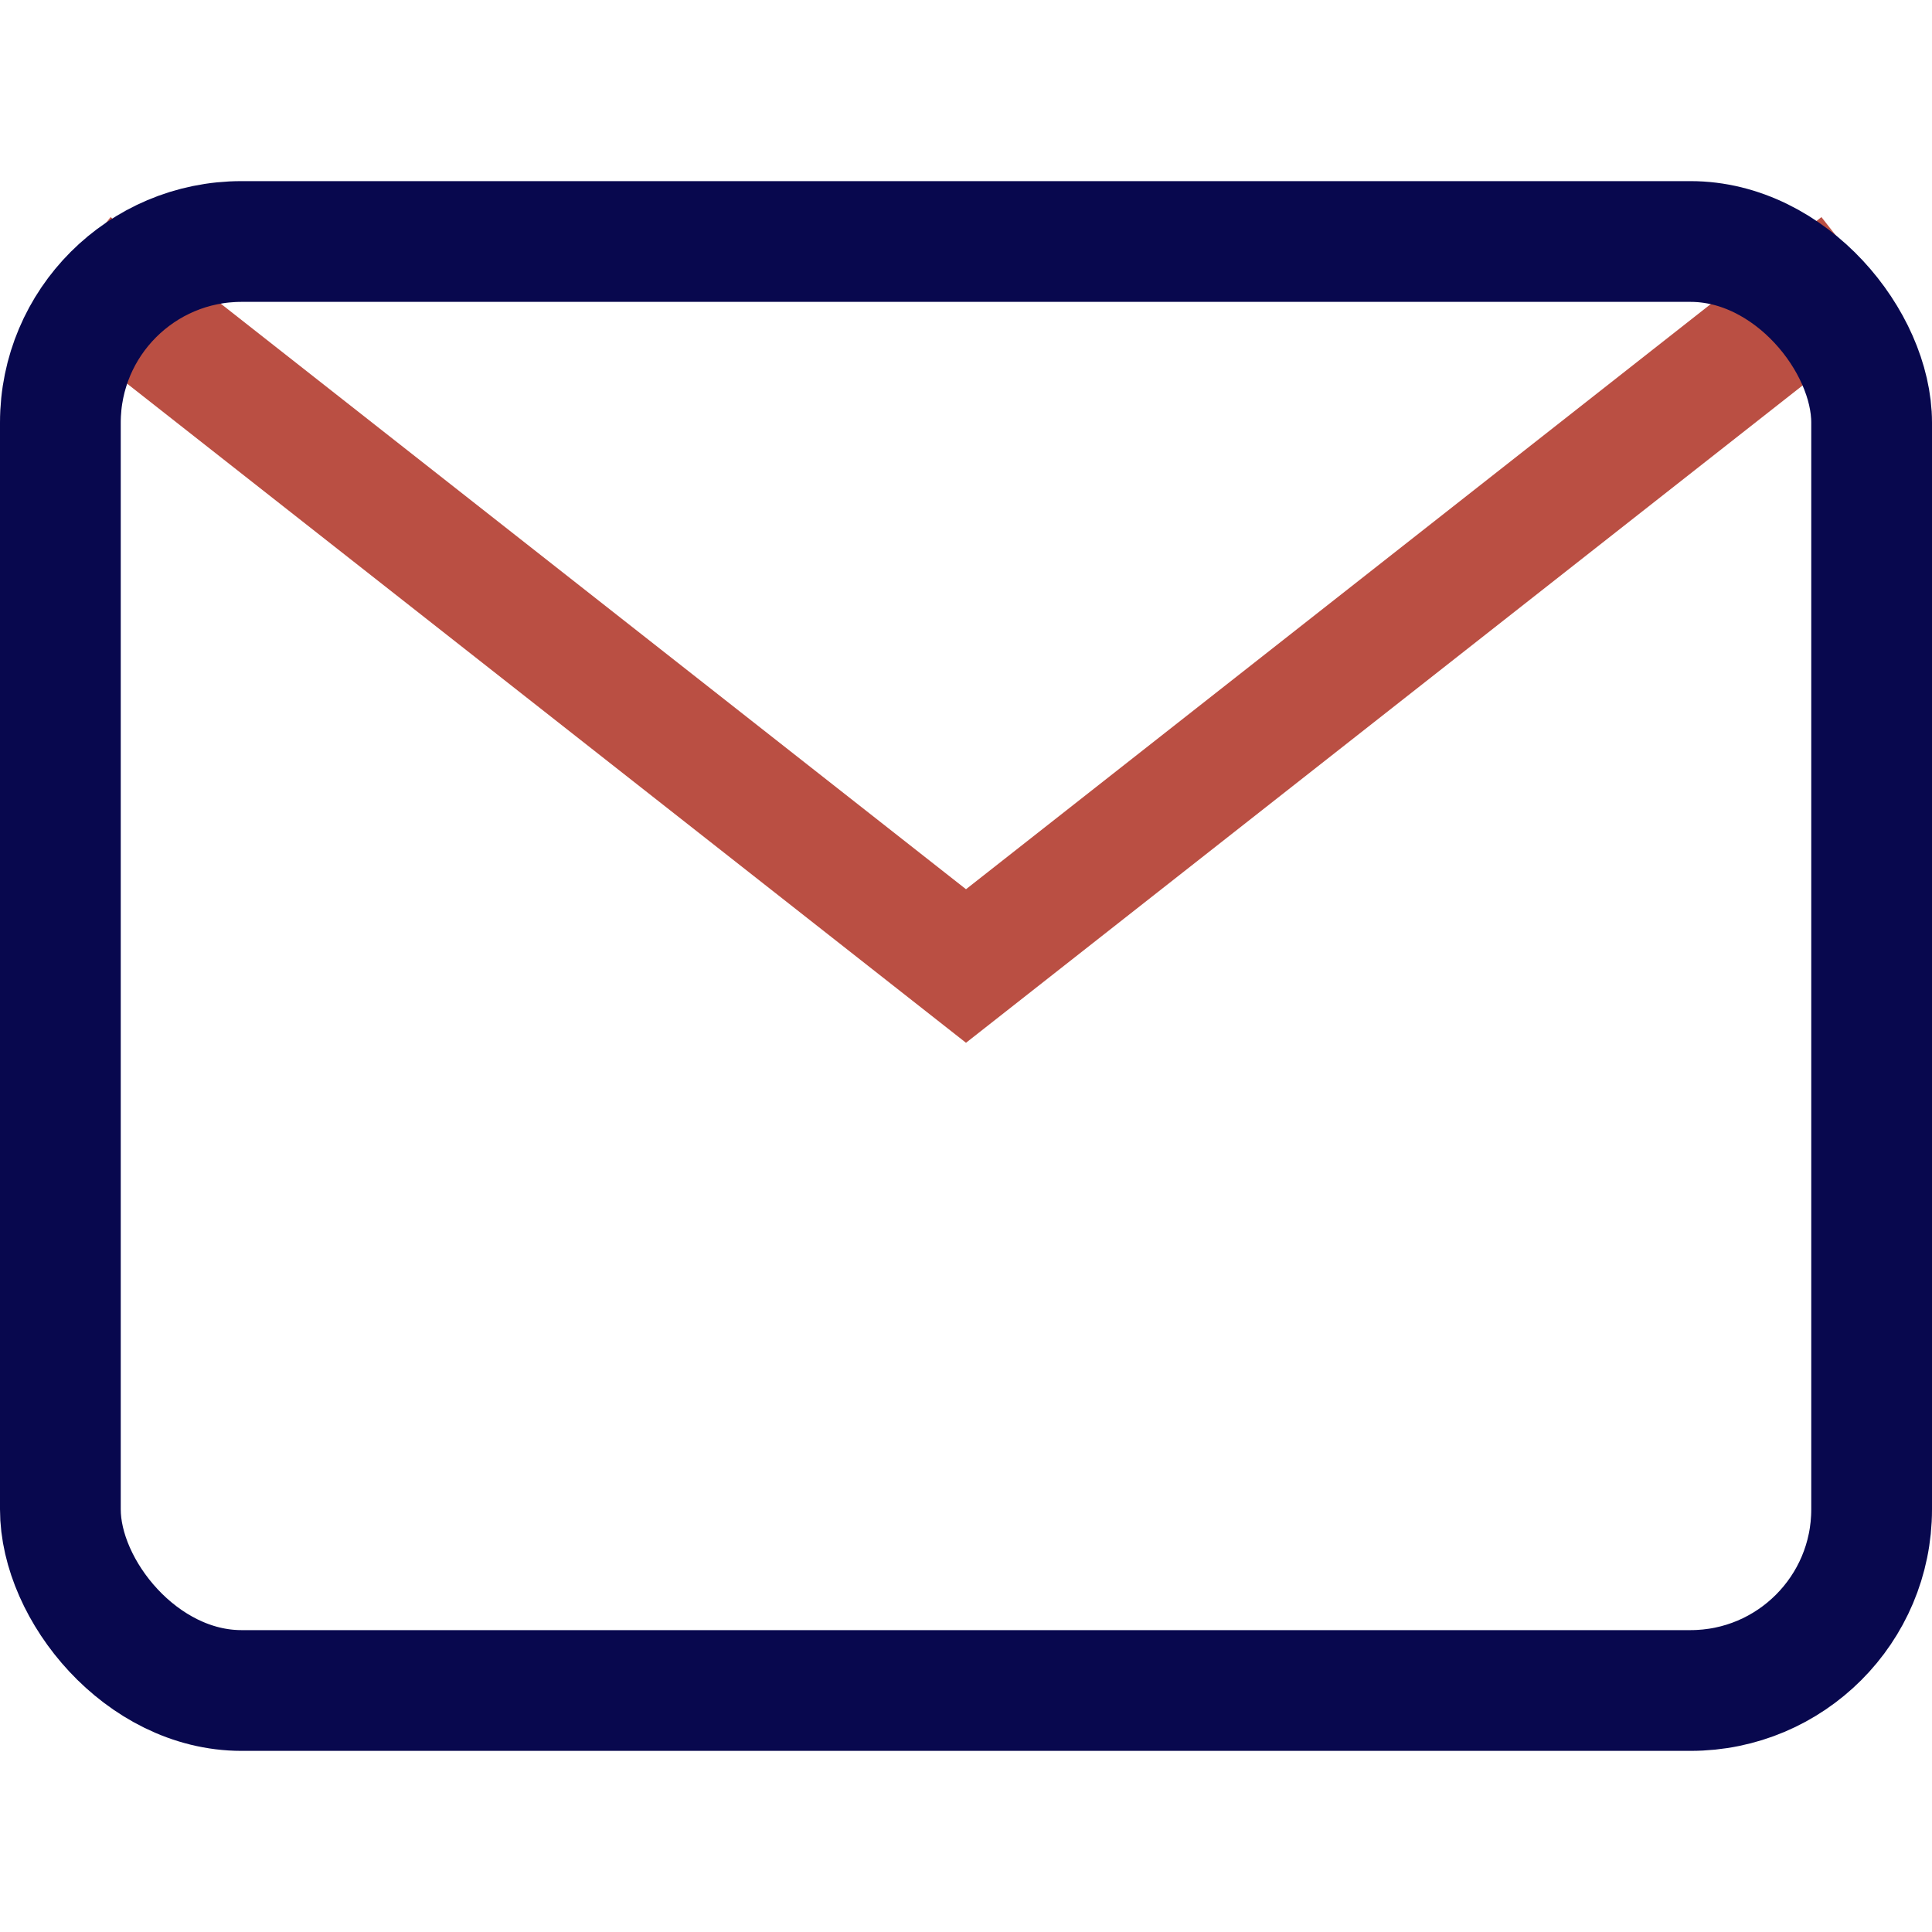
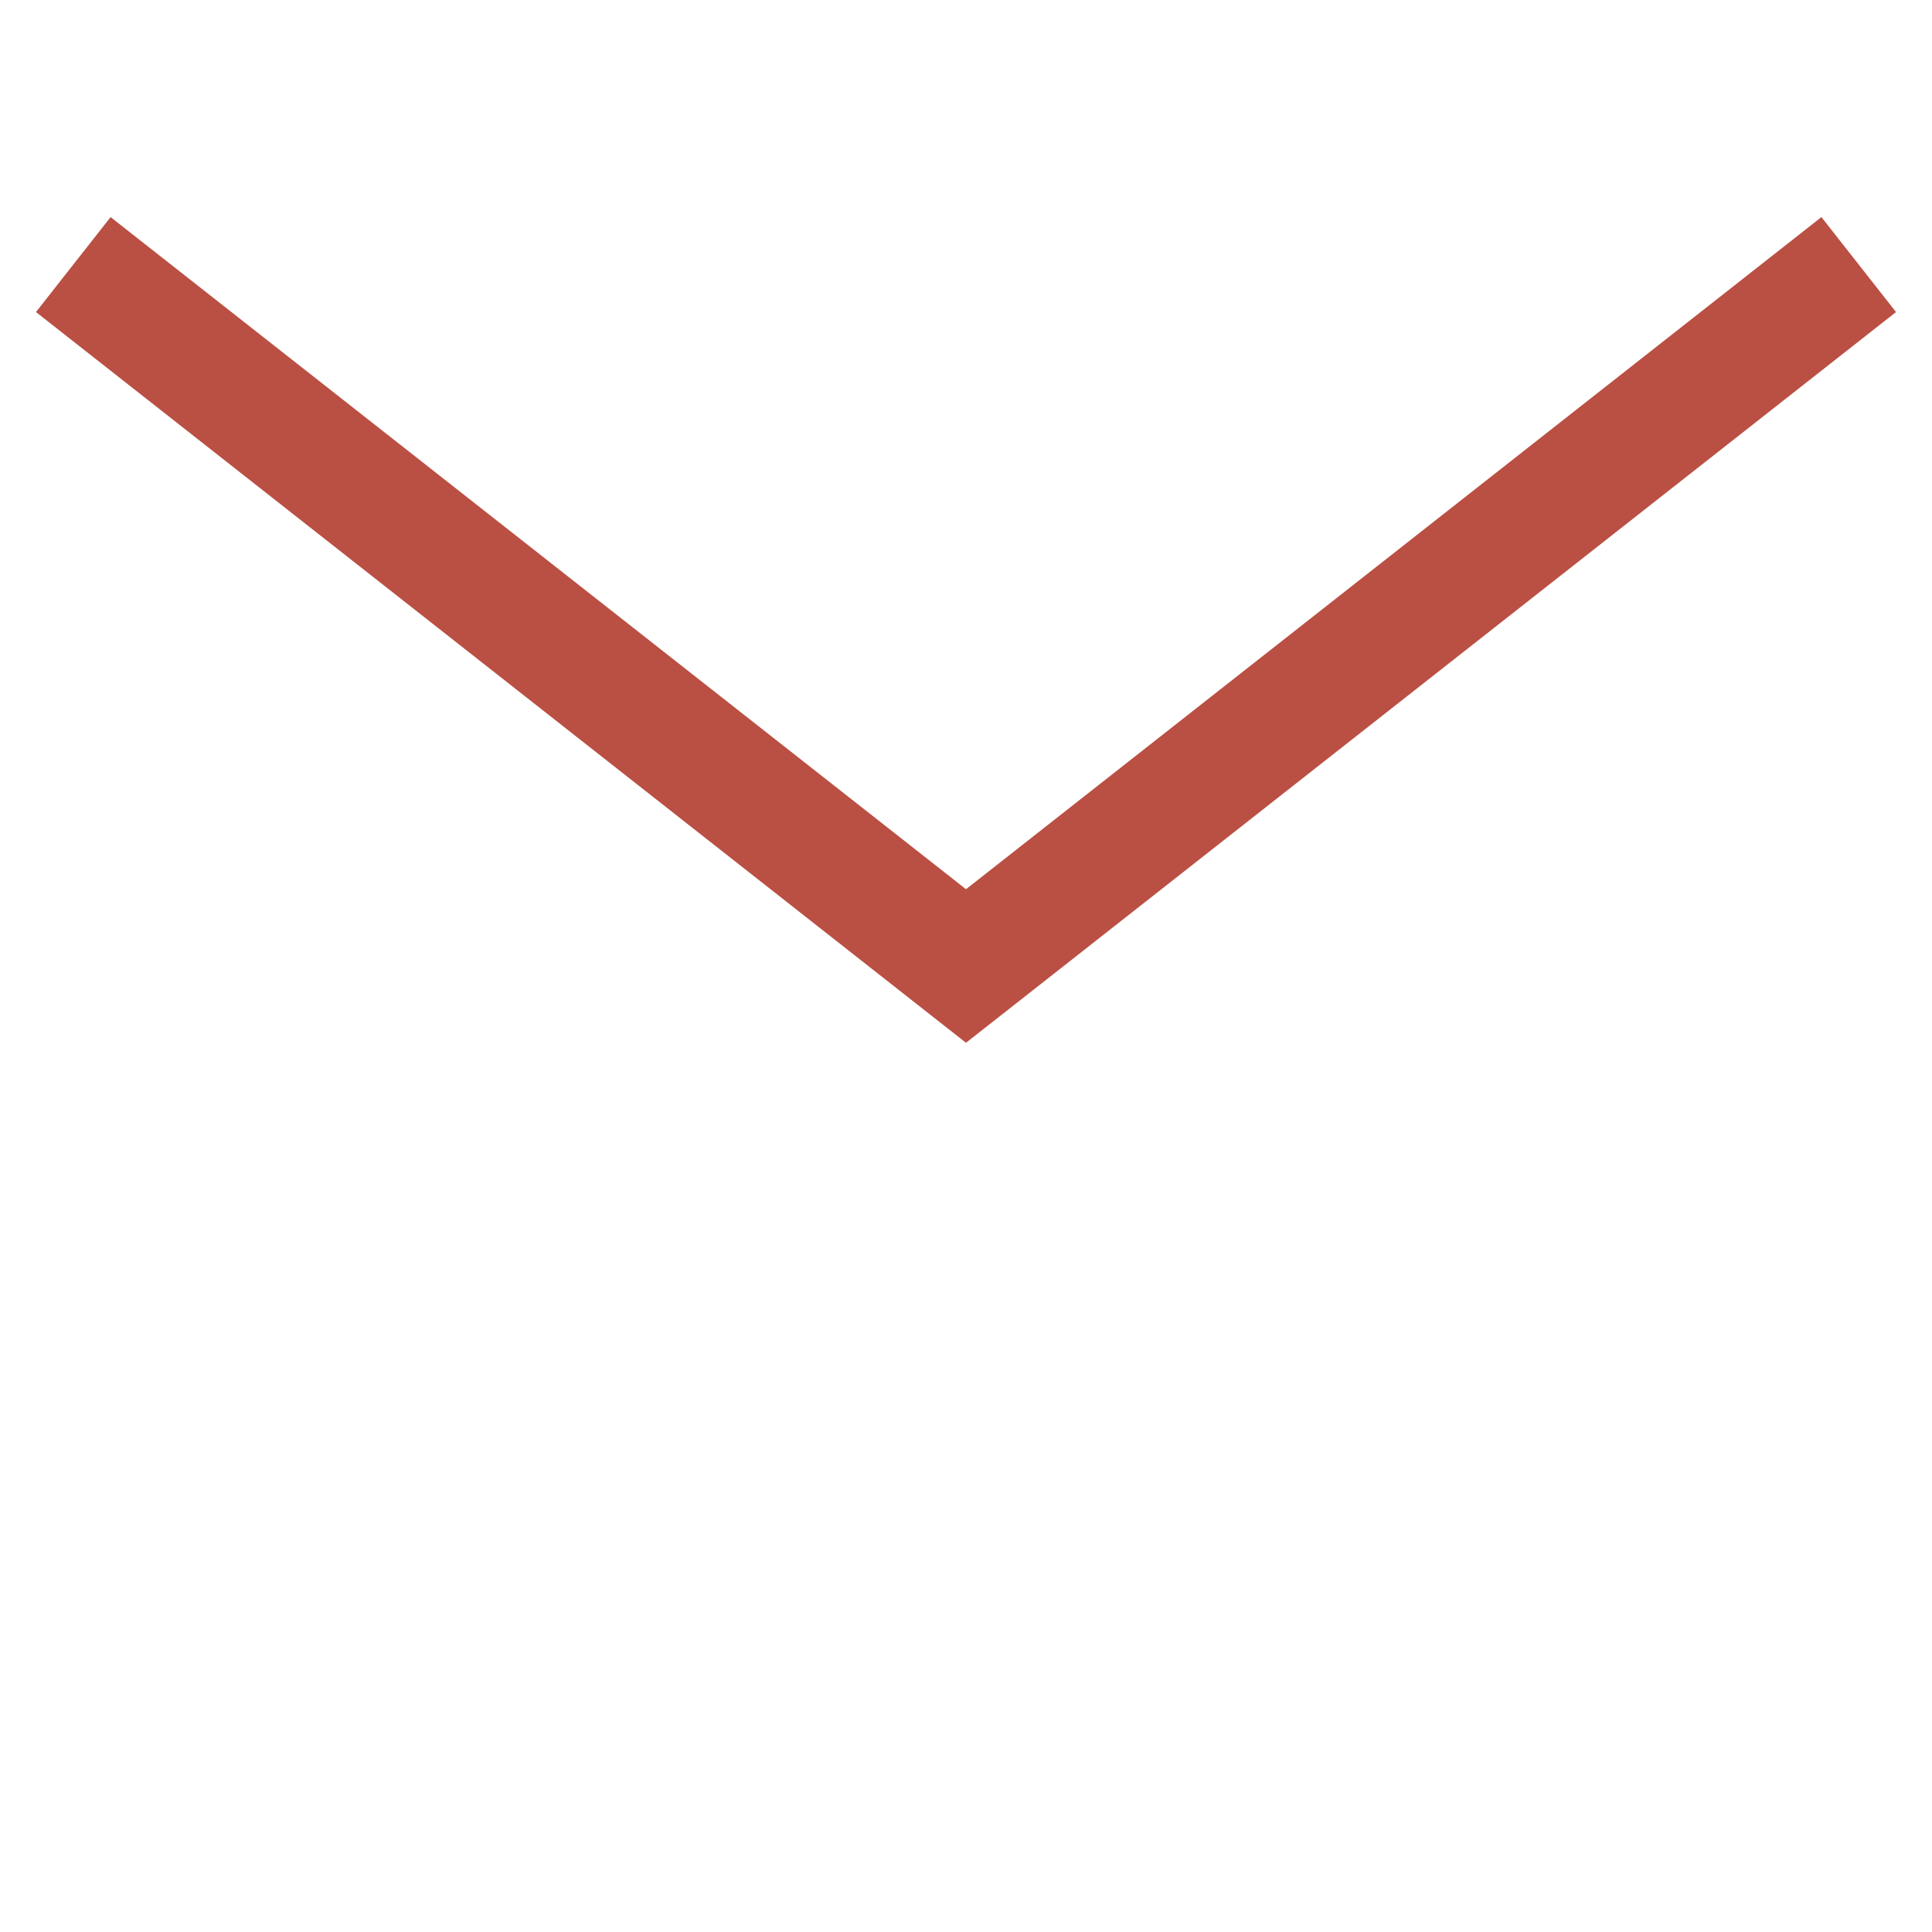
<svg xmlns="http://www.w3.org/2000/svg" width="32" height="32" viewBox="0 0 32 32">
  <g class="nc-icon-wrapper" fill="#08084e" stroke-linecap="square" stroke-linejoin="miter" stroke-miterlimit="10">
    <polyline data-cap="butt" data-color="color-2" points="2 5 16 16 30 5" fill="none" stroke="#ba4f43" stroke-width="2" stroke-linecap="butt" />
-     <rect x="1" y="4" width="30" height="24" rx="3" ry="3" fill="none" stroke="#08084e" stroke-width="2" />
  </g>
</svg>